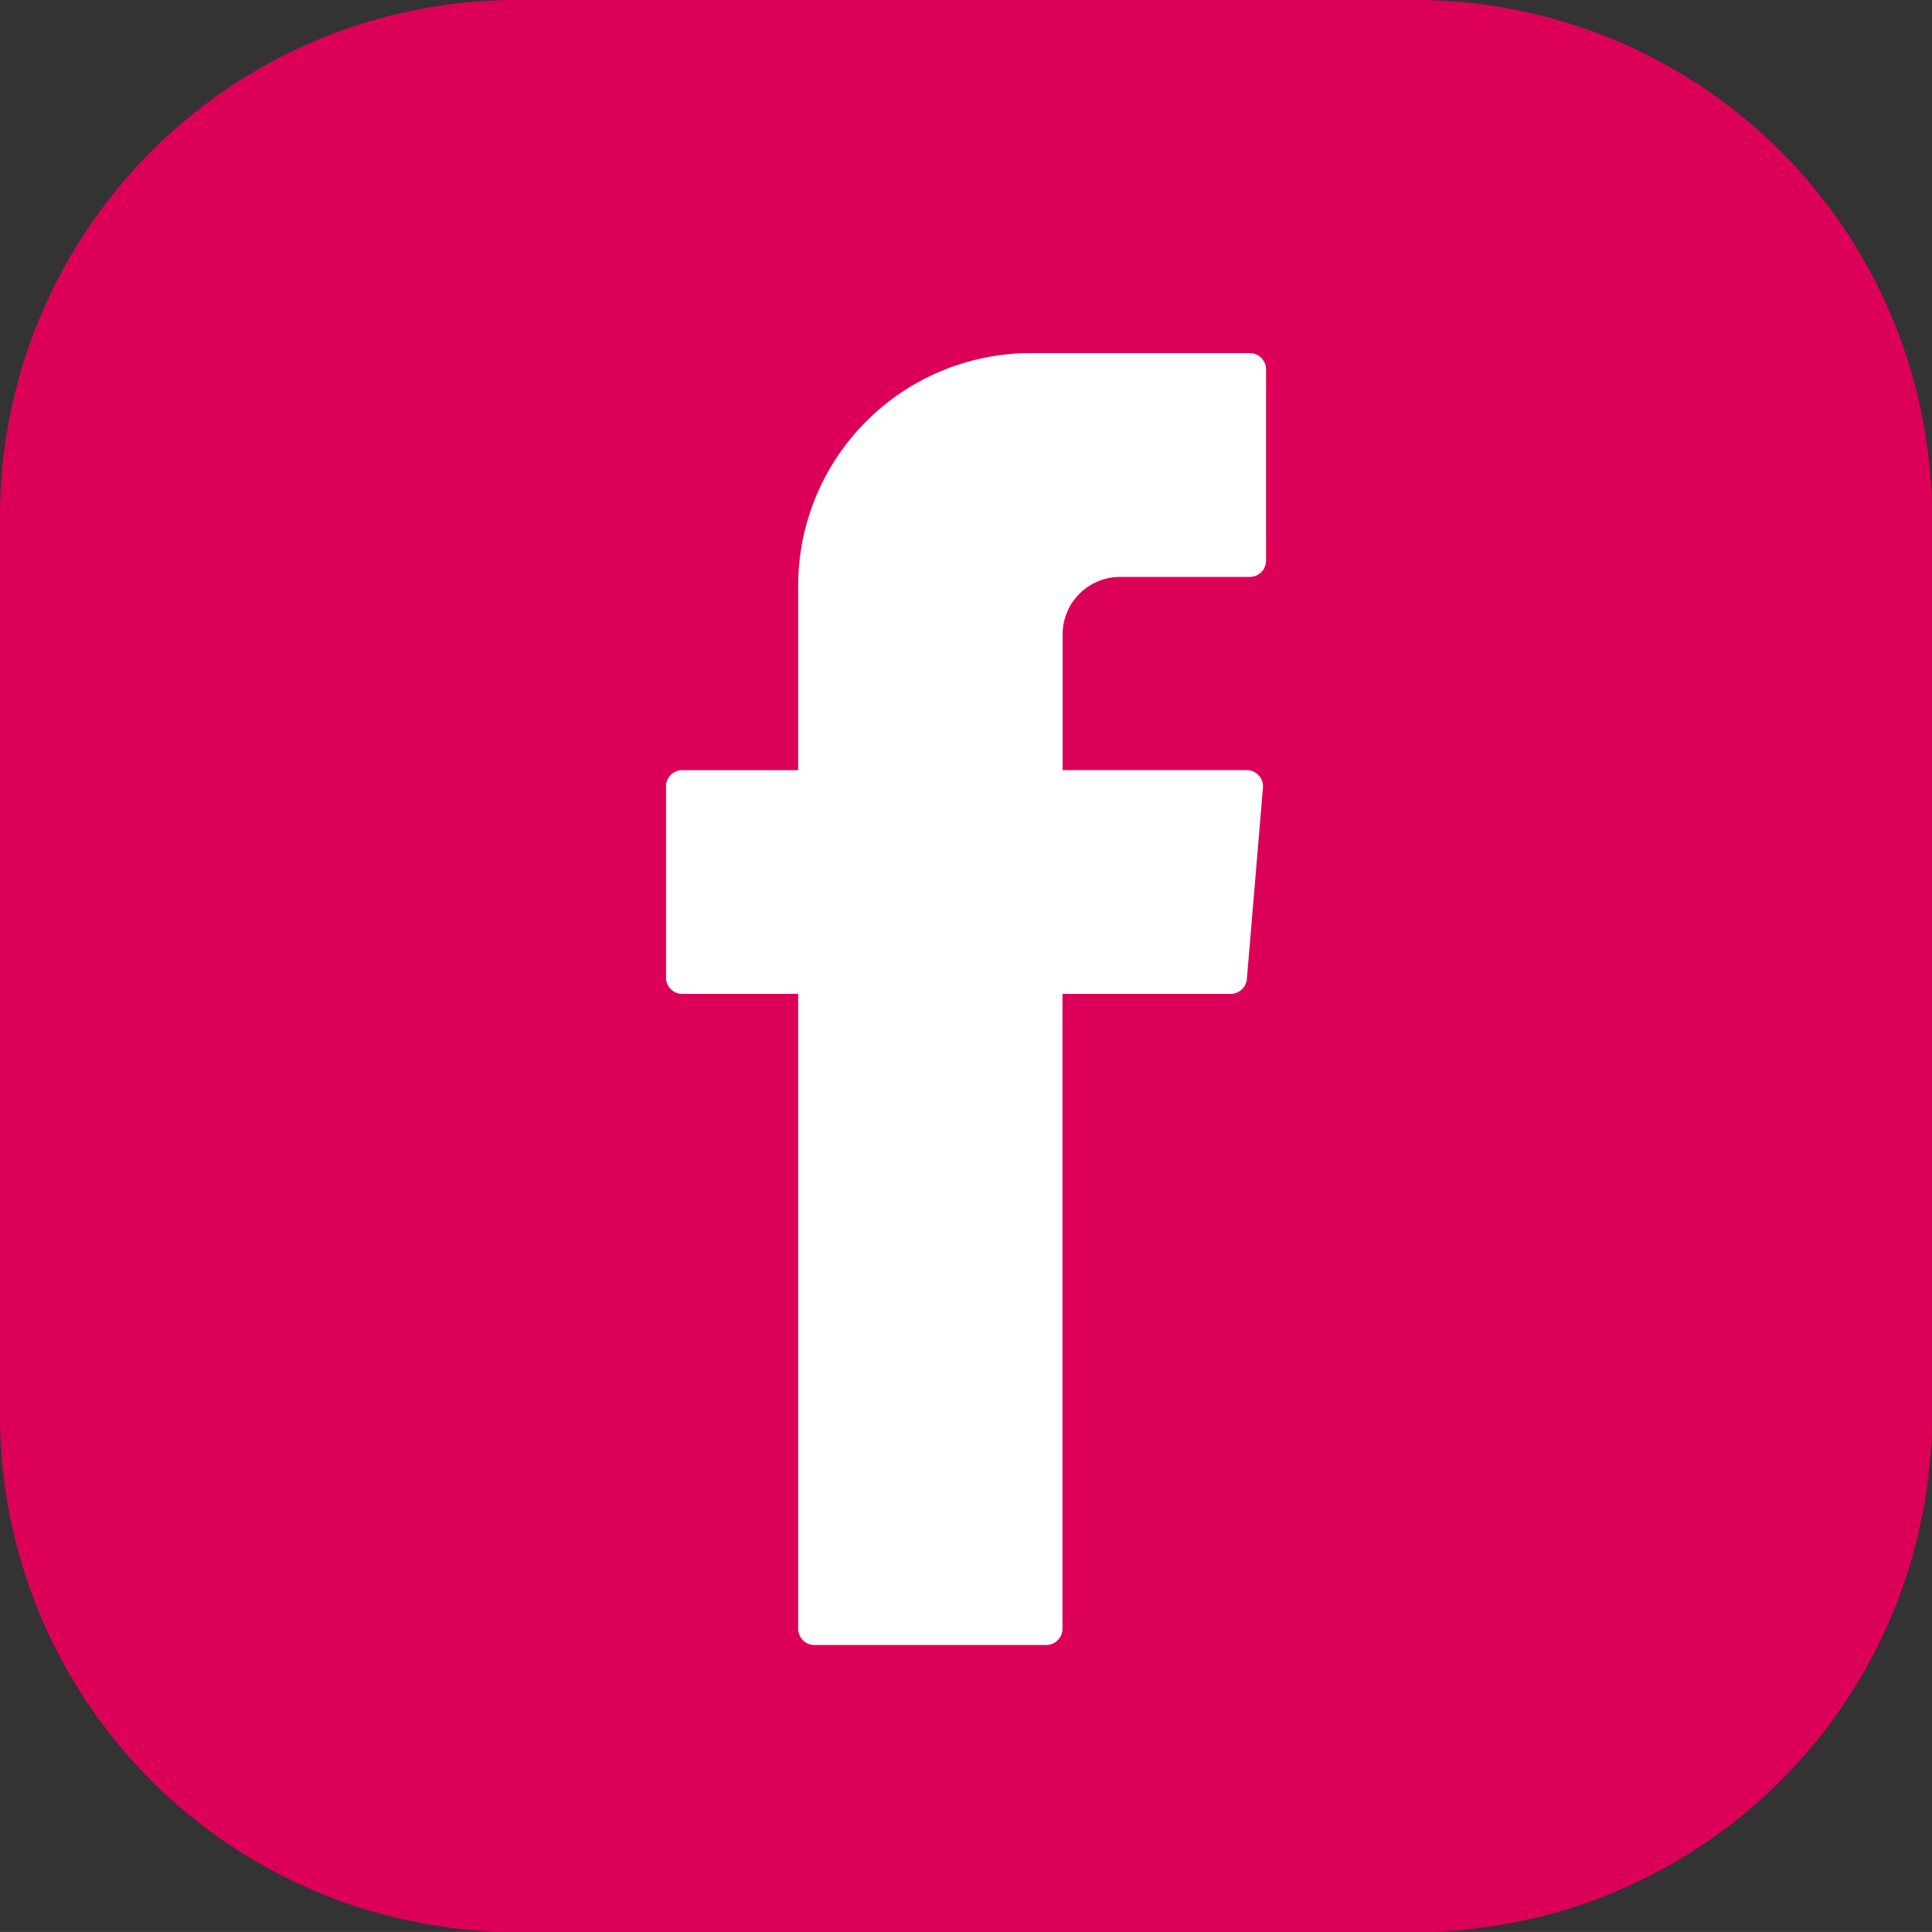
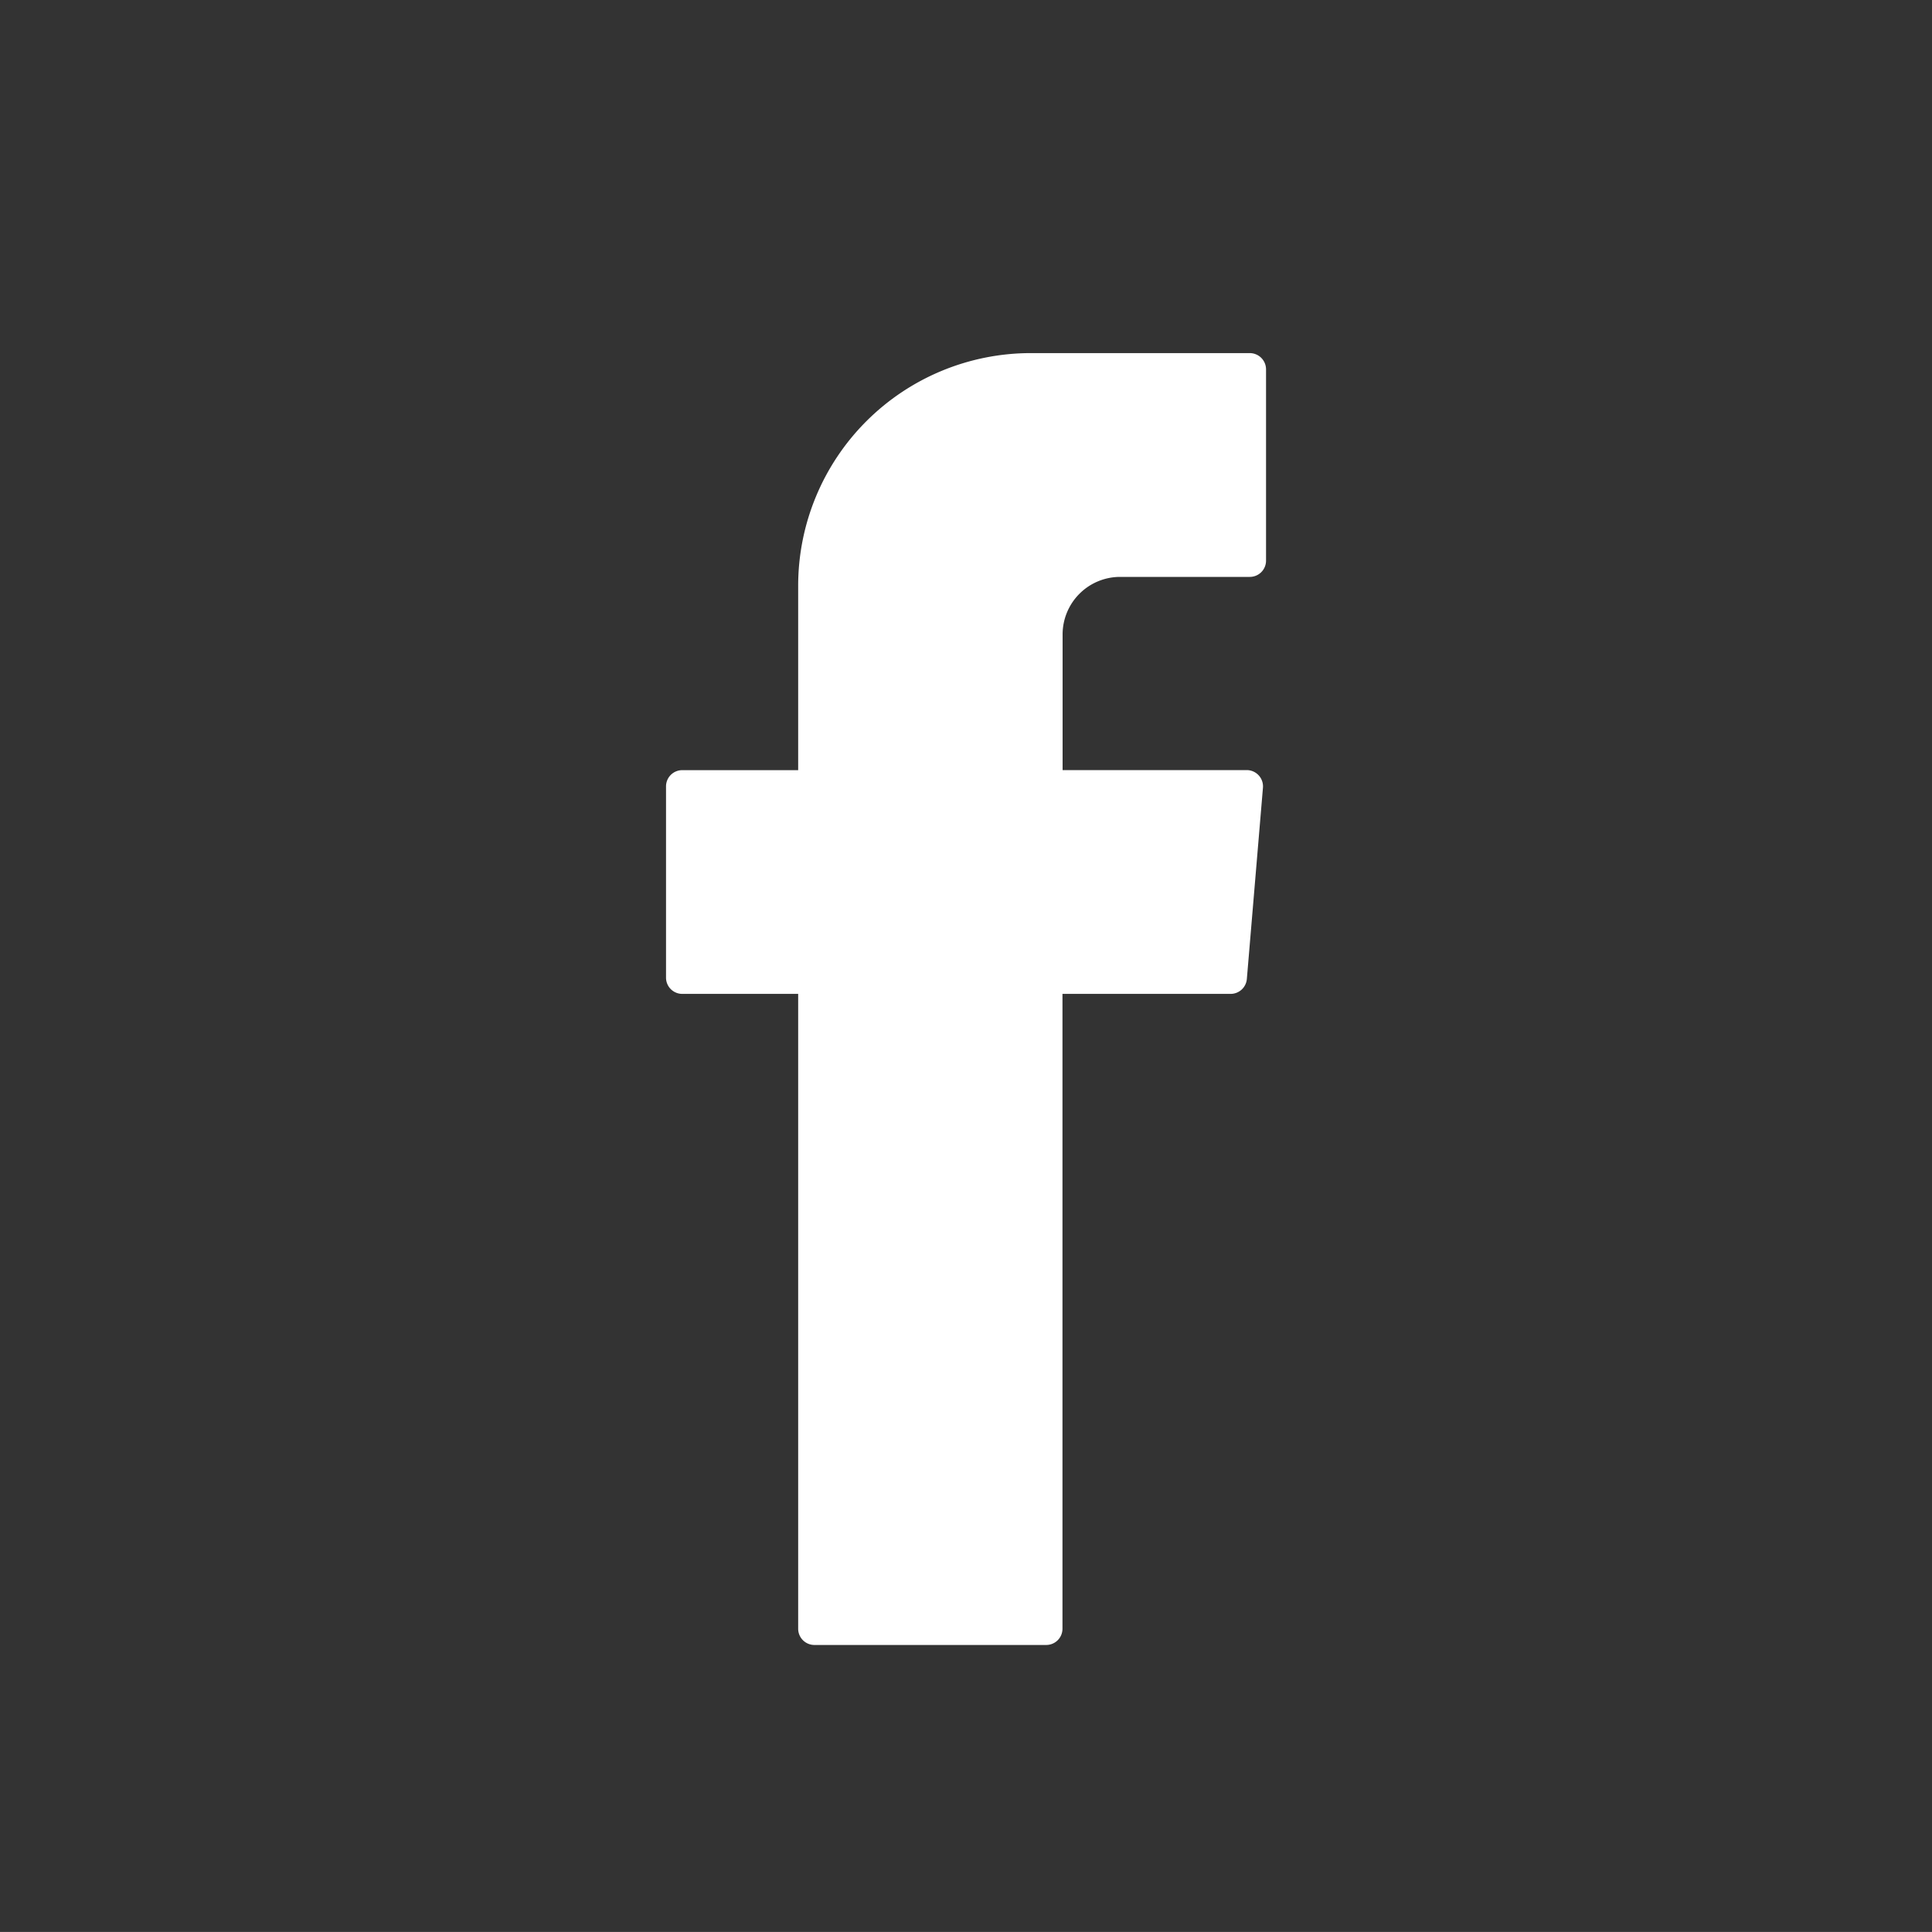
<svg xmlns="http://www.w3.org/2000/svg" id="facebook" width="30" height="29.999" viewBox="0 0 30 29.999">
  <rect x="0" y="0" width="30" height="29.999" fill="#333333" stroke="none" />
-   <path id="Trazado_379" data-name="Trazado 379" d="M22,30H8a8.023,8.023,0,0,1-8-8V8A8.023,8.023,0,0,1,8,0H22a8.023,8.023,0,0,1,8,8V22a8.023,8.023,0,0,1-8,8" fill="#dd0059" />
  <path id="Trazado_380" data-name="Trazado 380" d="M22.735,21.075v9.7a.252.252,0,0,0,.252.252h3.6a.252.252,0,0,0,.252-.252V20.917h2.611a.253.253,0,0,0,.252-.231l.25-2.97a.253.253,0,0,0-.251-.274H26.841V15.336a.894.894,0,0,1,.894-.894h2.012A.252.252,0,0,0,30,14.189v-2.97a.253.253,0,0,0-.253-.252h-3.4a3.613,3.613,0,0,0-3.612,3.613v2.863h-1.8a.252.252,0,0,0-.252.253v2.969a.252.252,0,0,0,.252.252h1.8Z" transform="translate(-10.341 -5.484)" fill="#fff" fill-rule="evenodd" />
</svg>